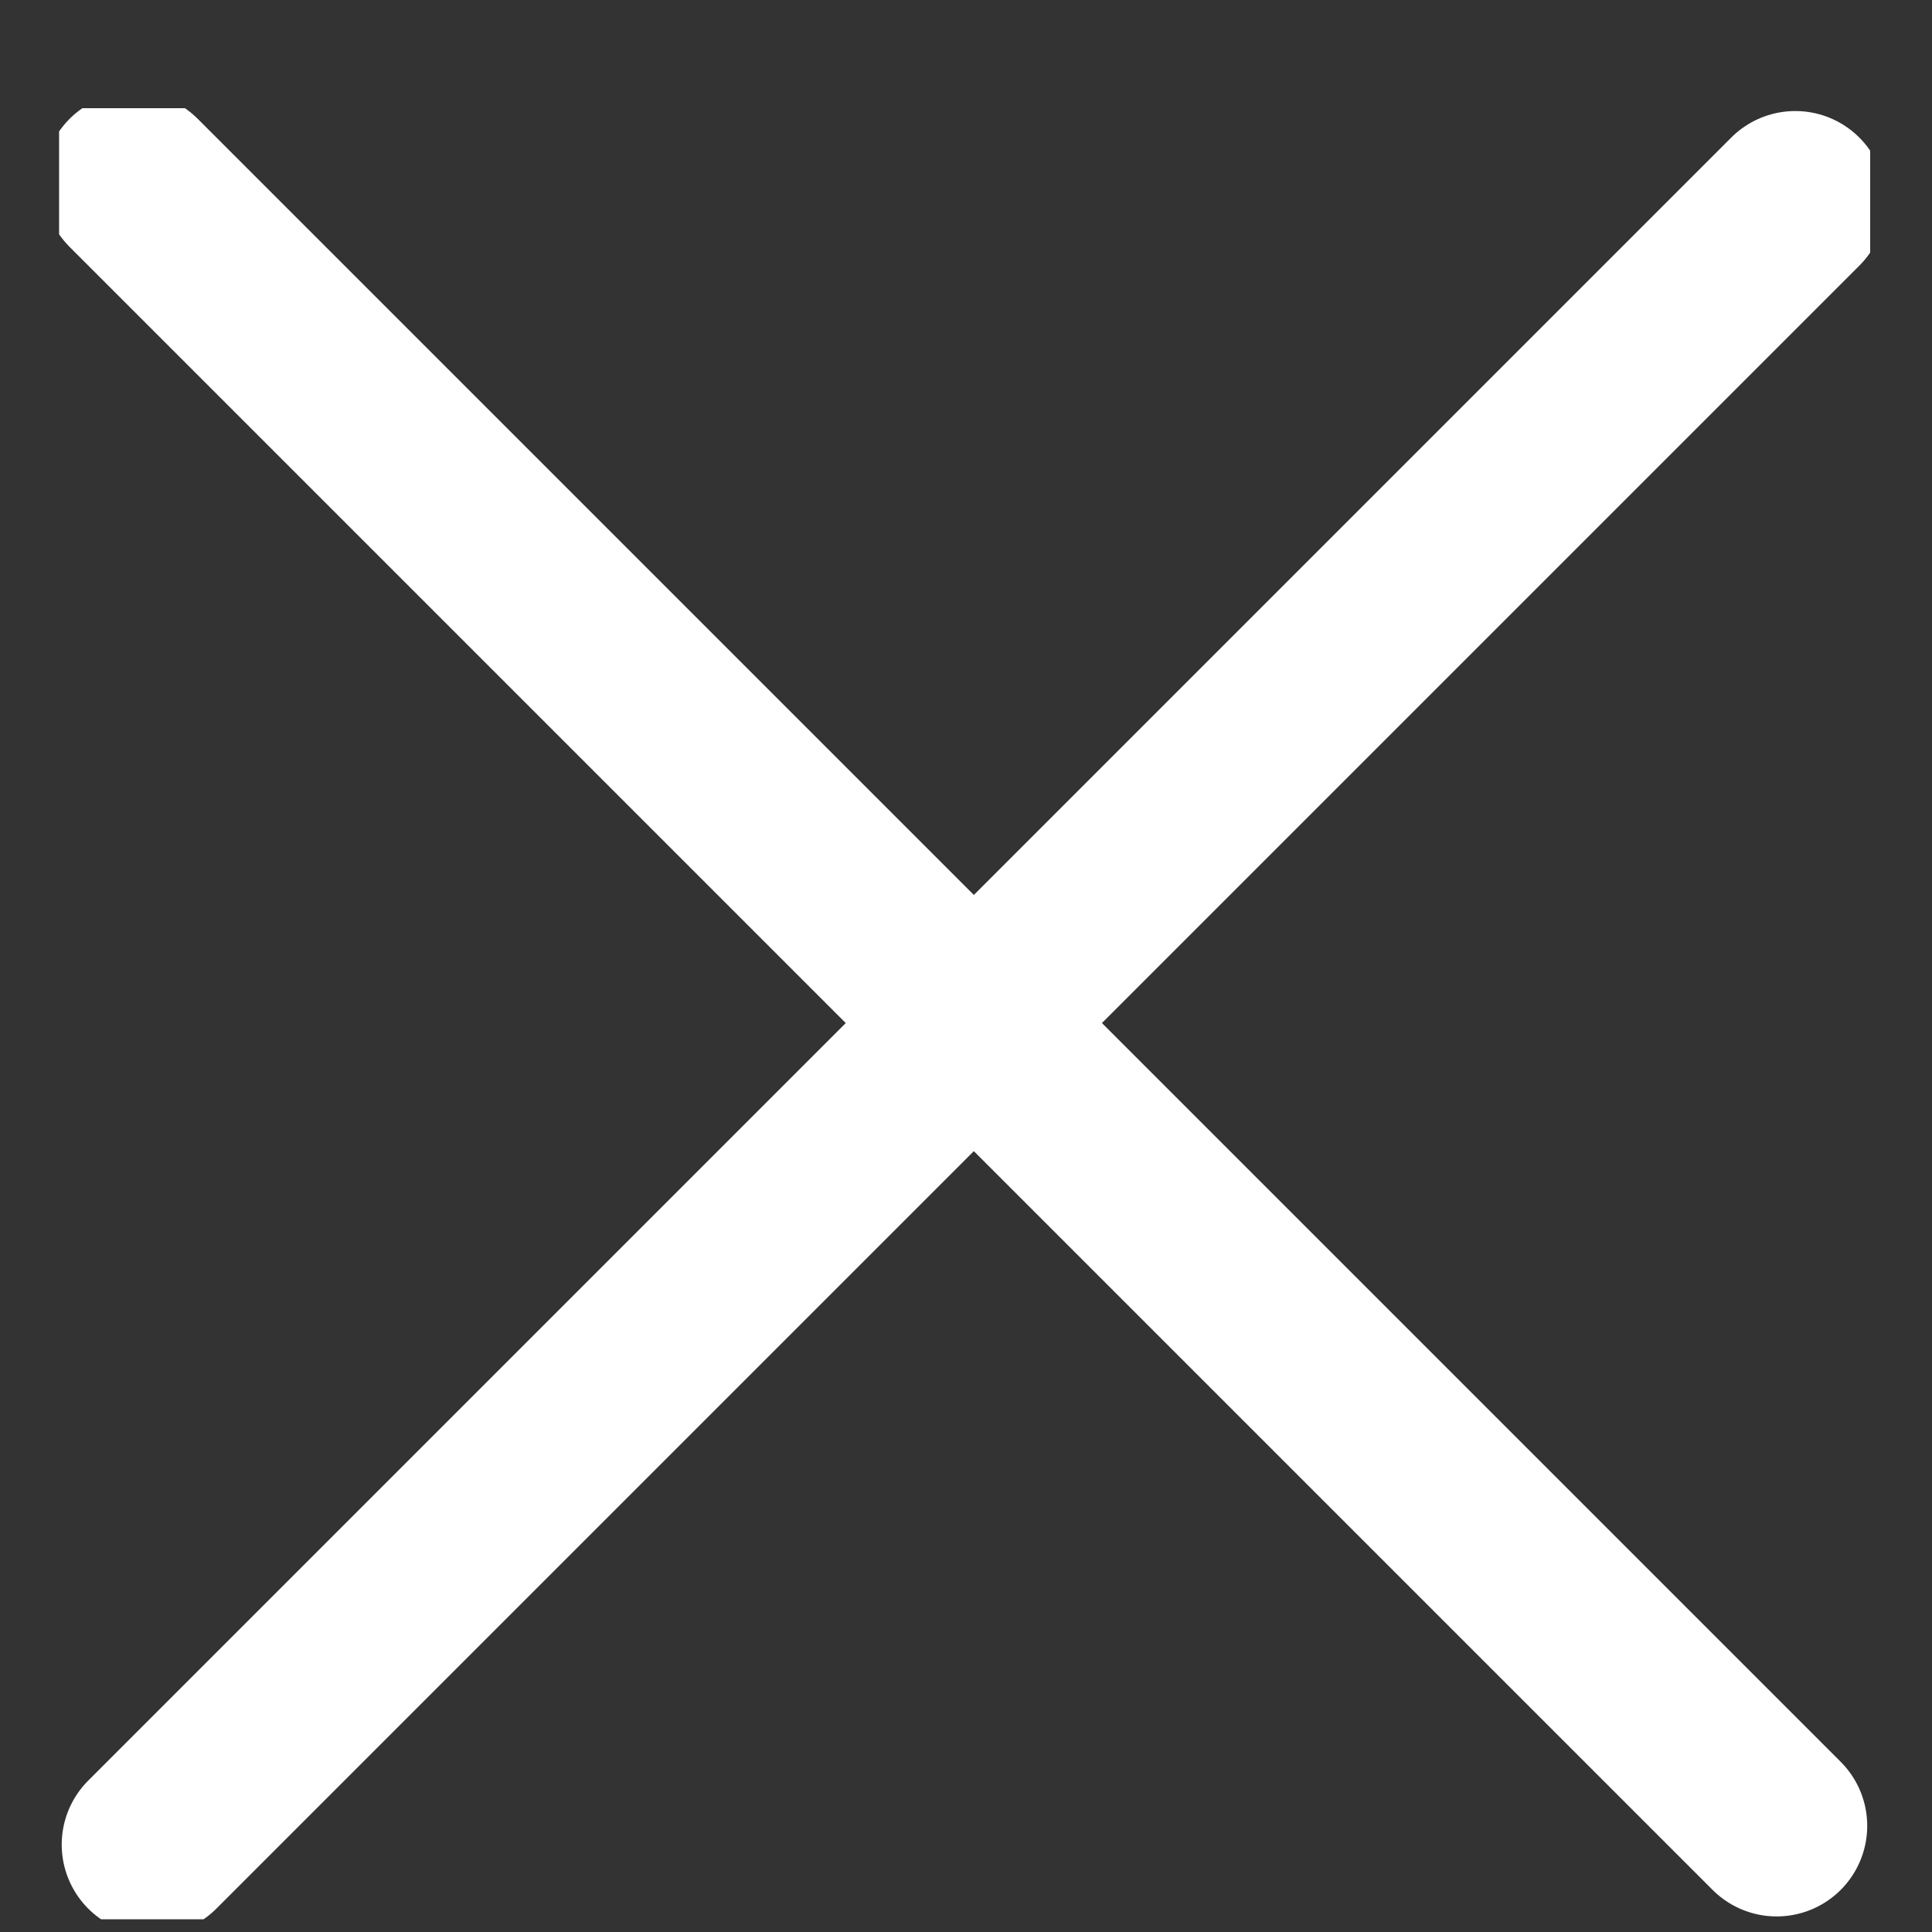
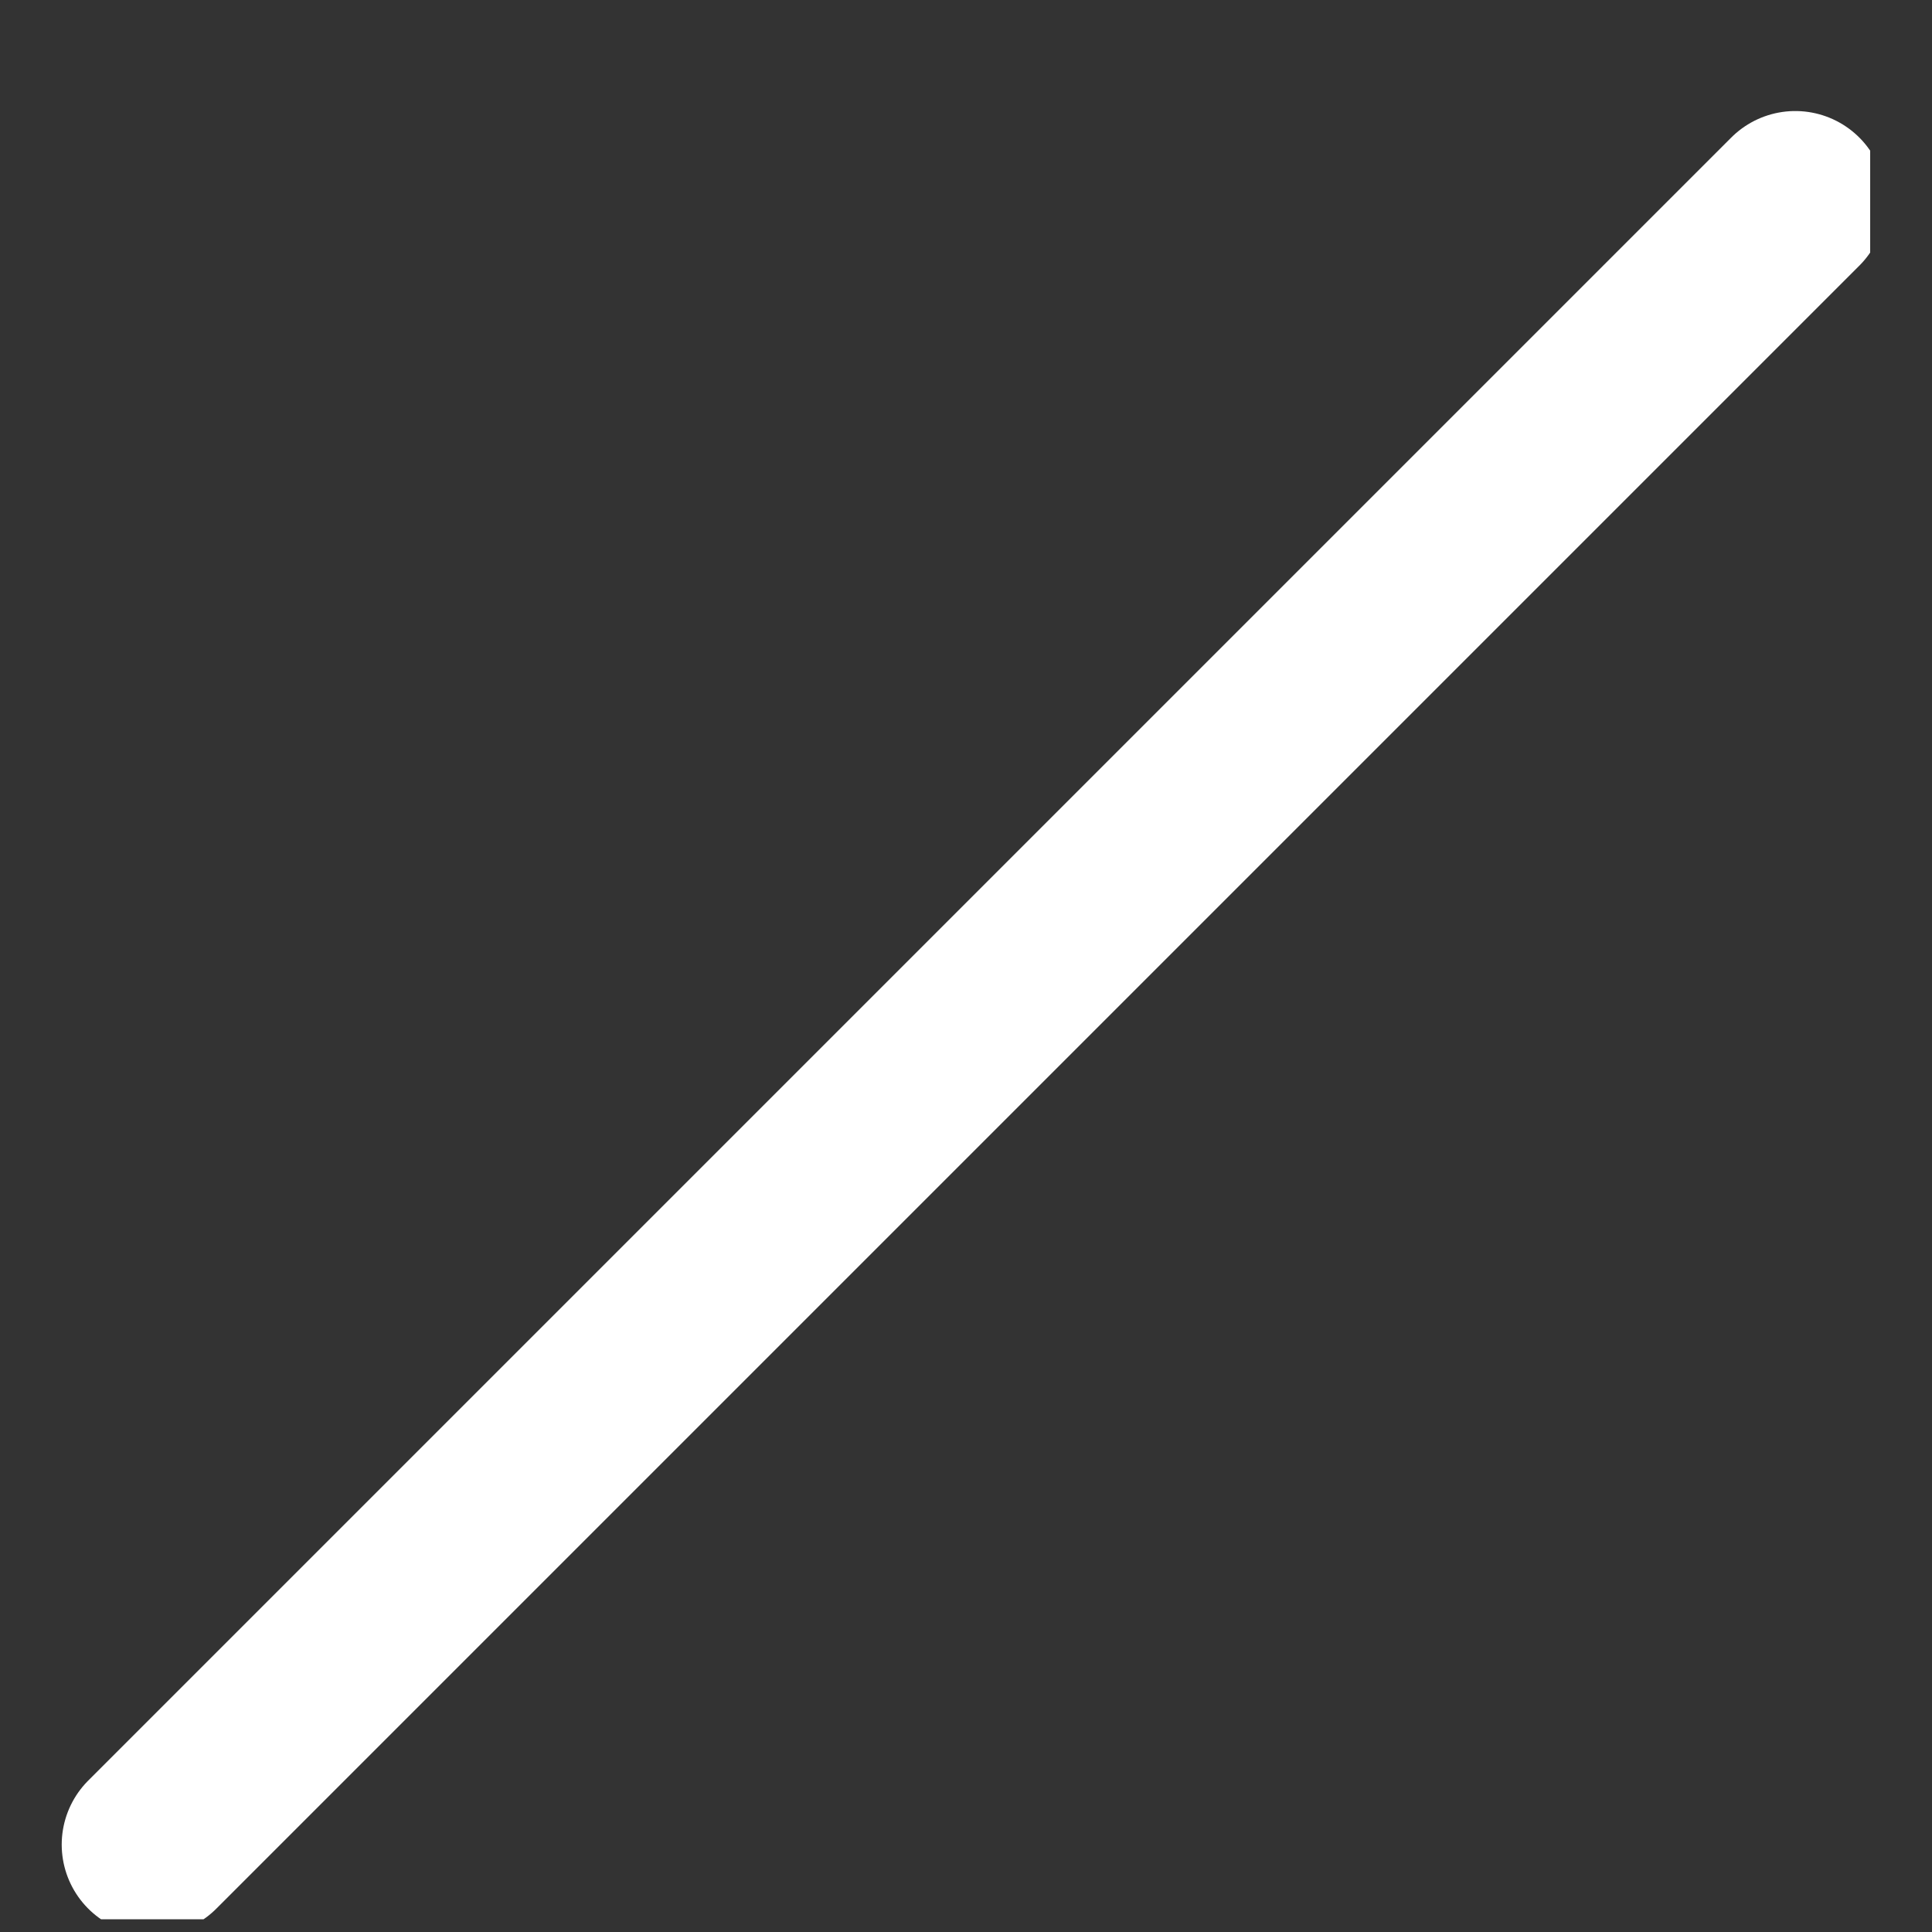
<svg xmlns="http://www.w3.org/2000/svg" width="17" height="17" viewBox="0 0 17 17" fill="none">
  <rect x="0" y="0" width="17" height="17" fill="#333333" stroke="none" />
  <g clip-path="url(#clip0_1133_11)">
-     <path d="M1.176 1.609L15.633 16.066" stroke="white" stroke-width="1.594" stroke-linecap="round" stroke-linejoin="round" />
    <path d="M15.797 1.774L1.34 16.231" stroke="white" stroke-width="1.594" stroke-linecap="round" stroke-linejoin="round" />
  </g>
  <defs>
    <clipPath id="clip0_1133_11">
      <rect width="15.936" height="15.936" fill="white" transform="translate(0.52 0.952)" />
    </clipPath>
  </defs>
</svg>